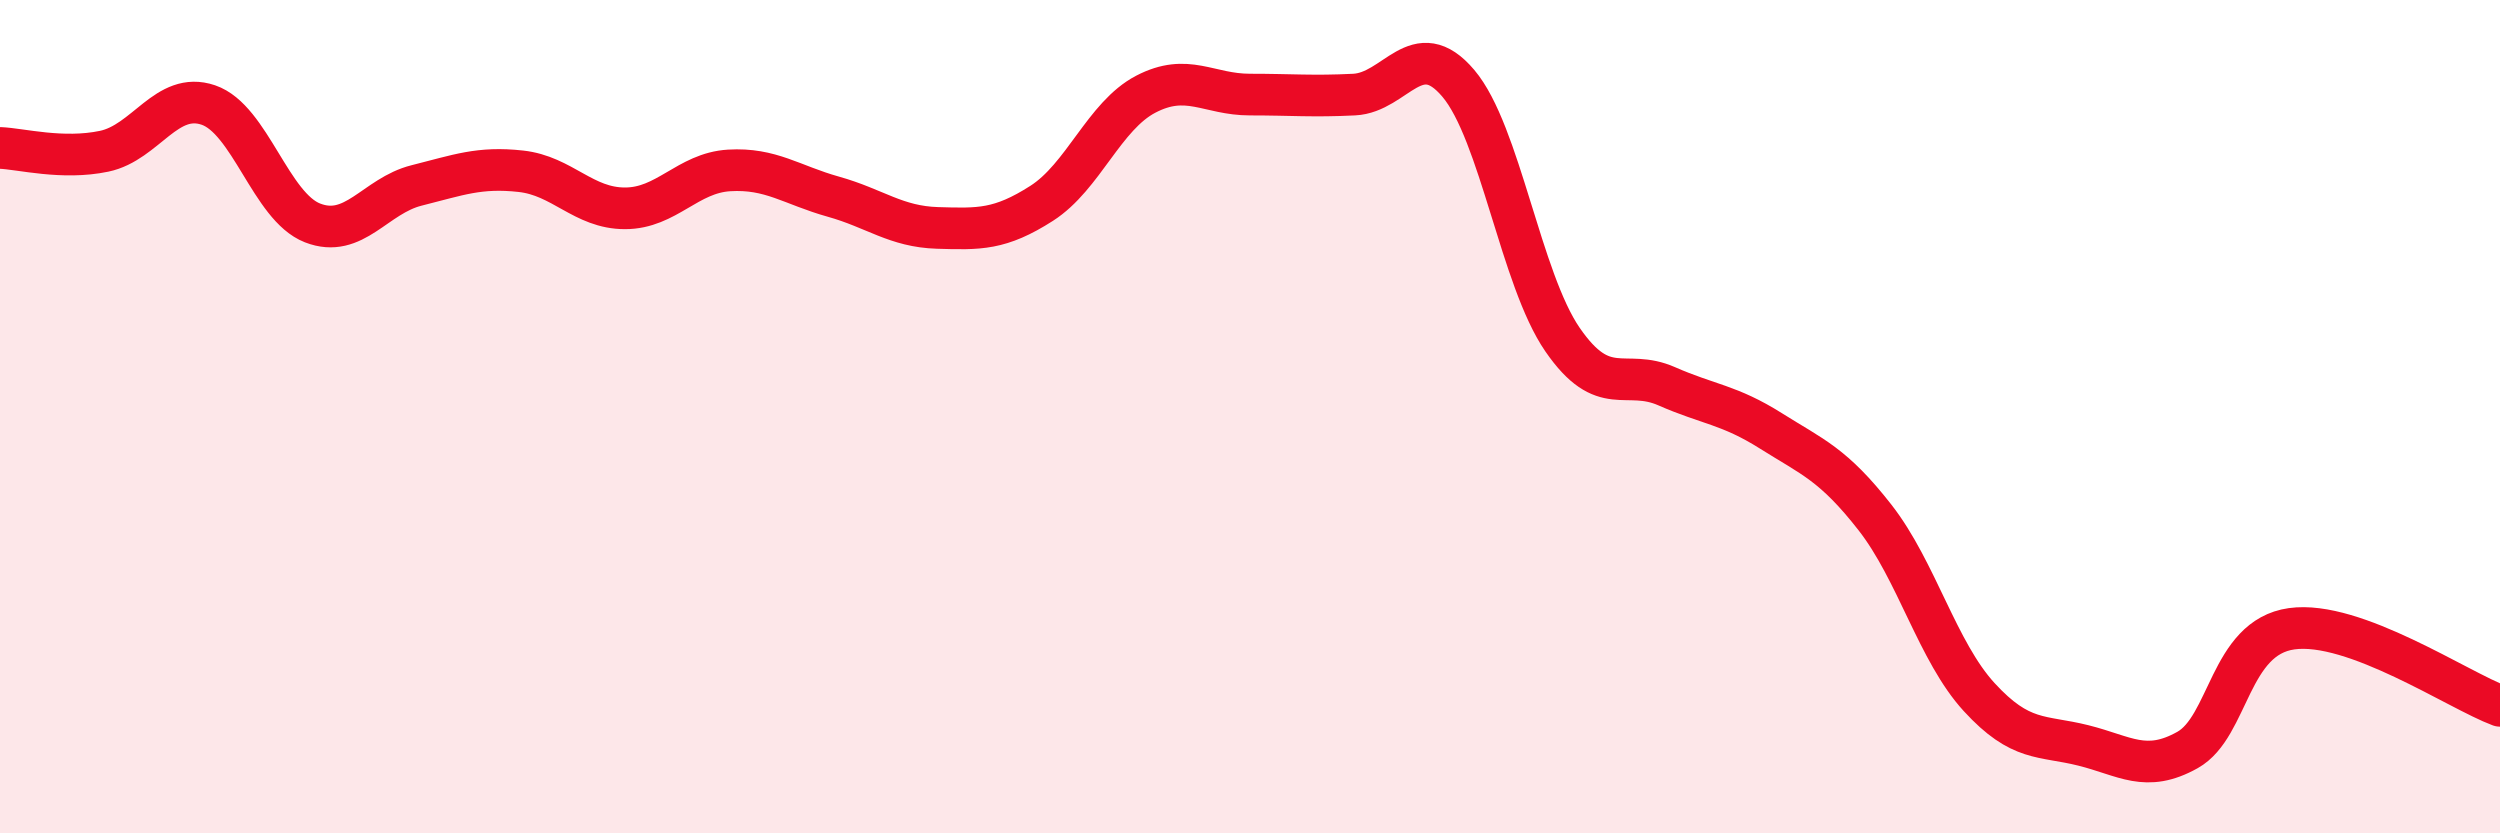
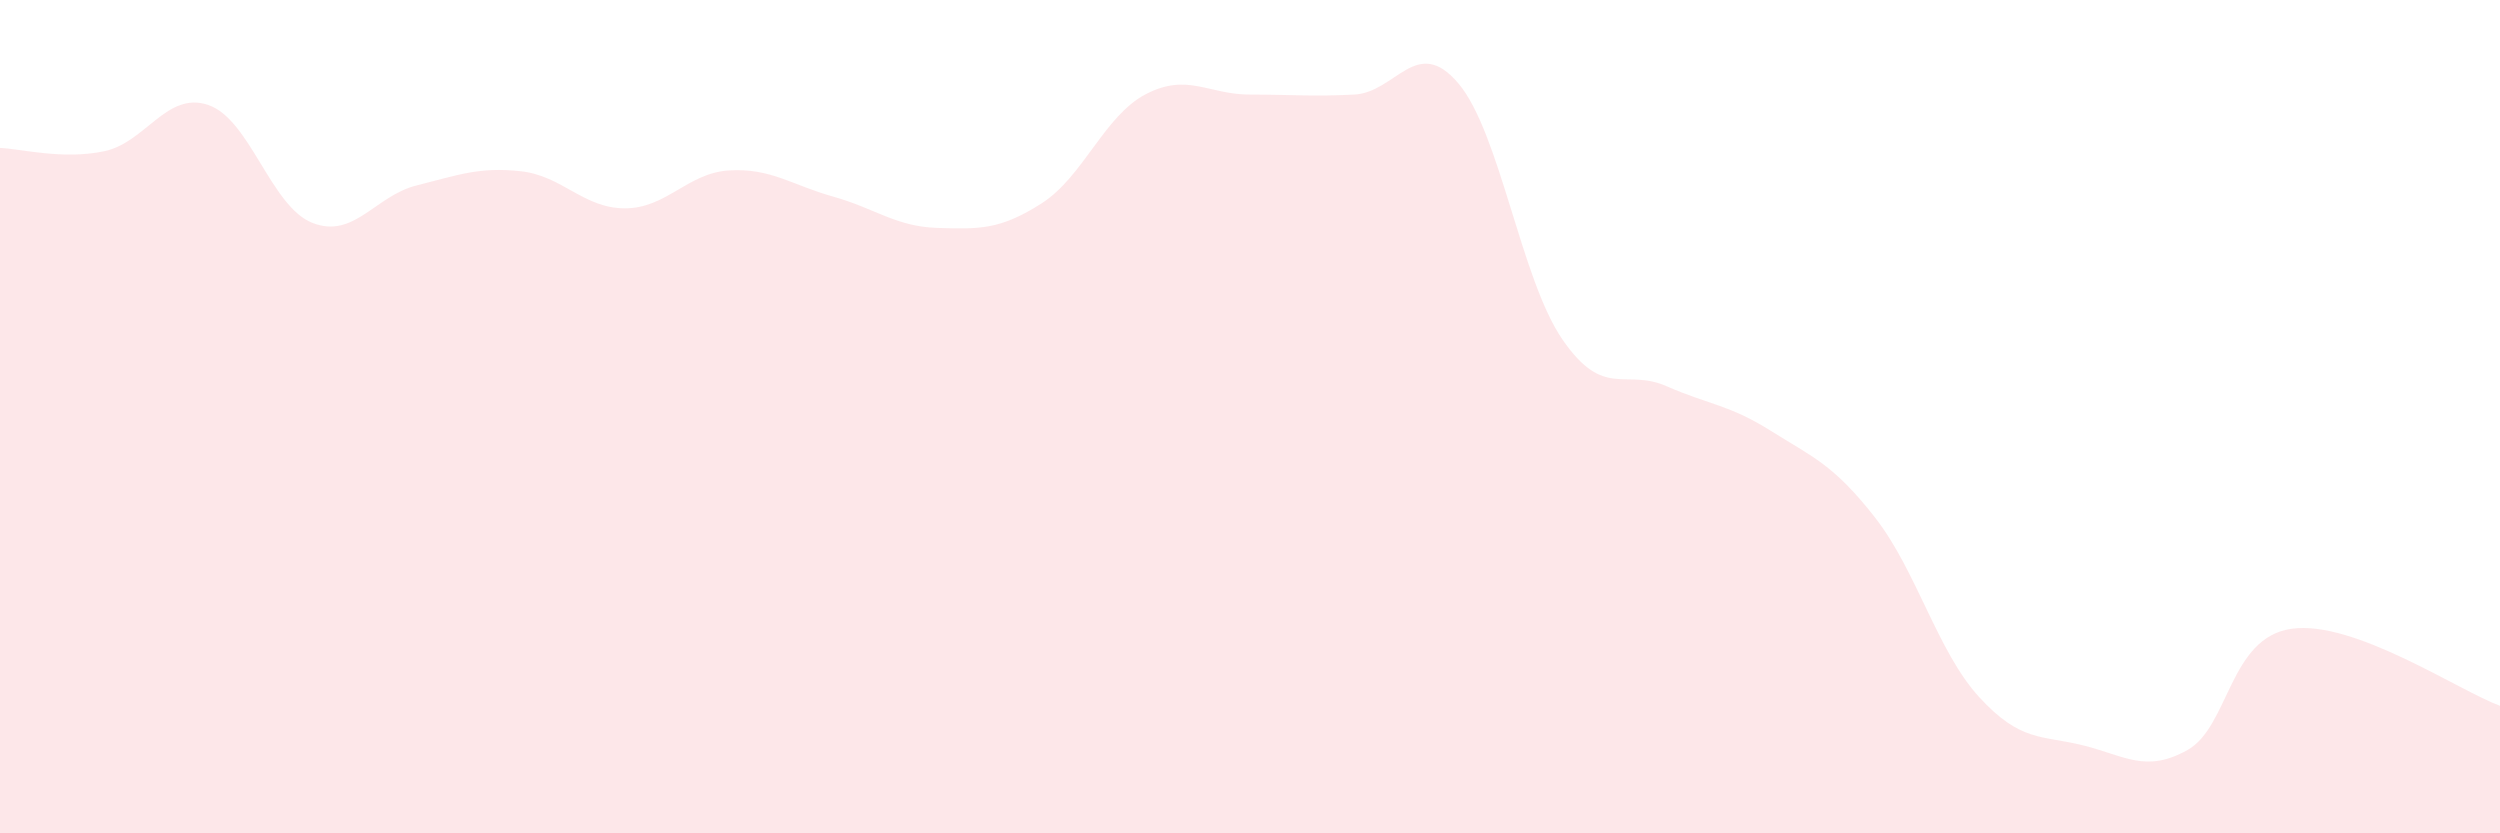
<svg xmlns="http://www.w3.org/2000/svg" width="60" height="20" viewBox="0 0 60 20">
  <path d="M 0,3.55 C 0.5,3.57 1.5,3.84 2.5,3.63 C 3.5,3.42 4,2.18 5,2.52 C 6,2.86 6.5,4.96 7.5,5.35 C 8.5,5.74 9,4.7 10,4.45 C 11,4.2 11.5,4 12.5,4.11 C 13.5,4.22 14,5 15,5 C 16,5 16.5,4.15 17.5,4.09 C 18.5,4.03 19,4.44 20,4.72 C 21,5 21.5,5.44 22.5,5.47 C 23.5,5.5 24,5.52 25,4.88 C 26,4.24 26.5,2.78 27.5,2.26 C 28.5,1.74 29,2.27 30,2.27 C 31,2.27 31.5,2.32 32.5,2.27 C 33.5,2.22 34,0.82 35,2 C 36,3.18 36.5,6.7 37.5,8.15 C 38.5,9.6 39,8.83 40,9.27 C 41,9.71 41.5,9.71 42.5,10.34 C 43.5,10.97 44,11.14 45,12.42 C 46,13.7 46.5,15.64 47.5,16.73 C 48.5,17.82 49,17.64 50,17.89 C 51,18.14 51.5,18.56 52.5,18 C 53.5,17.44 53.5,15.3 55,15.09 C 56.5,14.88 59,16.57 60,16.94L60 20L0 20Z" fill="#EB0A25" opacity="0.1" stroke-linecap="round" stroke-linejoin="round" />
-   <path d="M 0,3.55 C 0.5,3.57 1.5,3.84 2.5,3.63 C 3.5,3.42 4,2.18 5,2.52 C 6,2.86 6.5,4.96 7.5,5.35 C 8.5,5.74 9,4.7 10,4.45 C 11,4.2 11.5,4 12.5,4.11 C 13.5,4.22 14,5 15,5 C 16,5 16.5,4.15 17.5,4.09 C 18.5,4.03 19,4.44 20,4.72 C 21,5 21.5,5.44 22.5,5.47 C 23.5,5.5 24,5.52 25,4.88 C 26,4.24 26.5,2.78 27.5,2.26 C 28.5,1.74 29,2.27 30,2.27 C 31,2.27 31.5,2.32 32.5,2.27 C 33.5,2.22 34,0.82 35,2 C 36,3.18 36.5,6.7 37.5,8.15 C 38.5,9.6 39,8.83 40,9.27 C 41,9.71 41.5,9.71 42.5,10.34 C 43.5,10.97 44,11.14 45,12.42 C 46,13.7 46.5,15.64 47.5,16.73 C 48.5,17.82 49,17.64 50,17.89 C 51,18.14 51.5,18.56 52.5,18 C 53.5,17.44 53.5,15.3 55,15.09 C 56.5,14.88 59,16.57 60,16.94" stroke="#EB0A25" stroke-width="1" fill="none" stroke-linecap="round" stroke-linejoin="round" />
</svg>